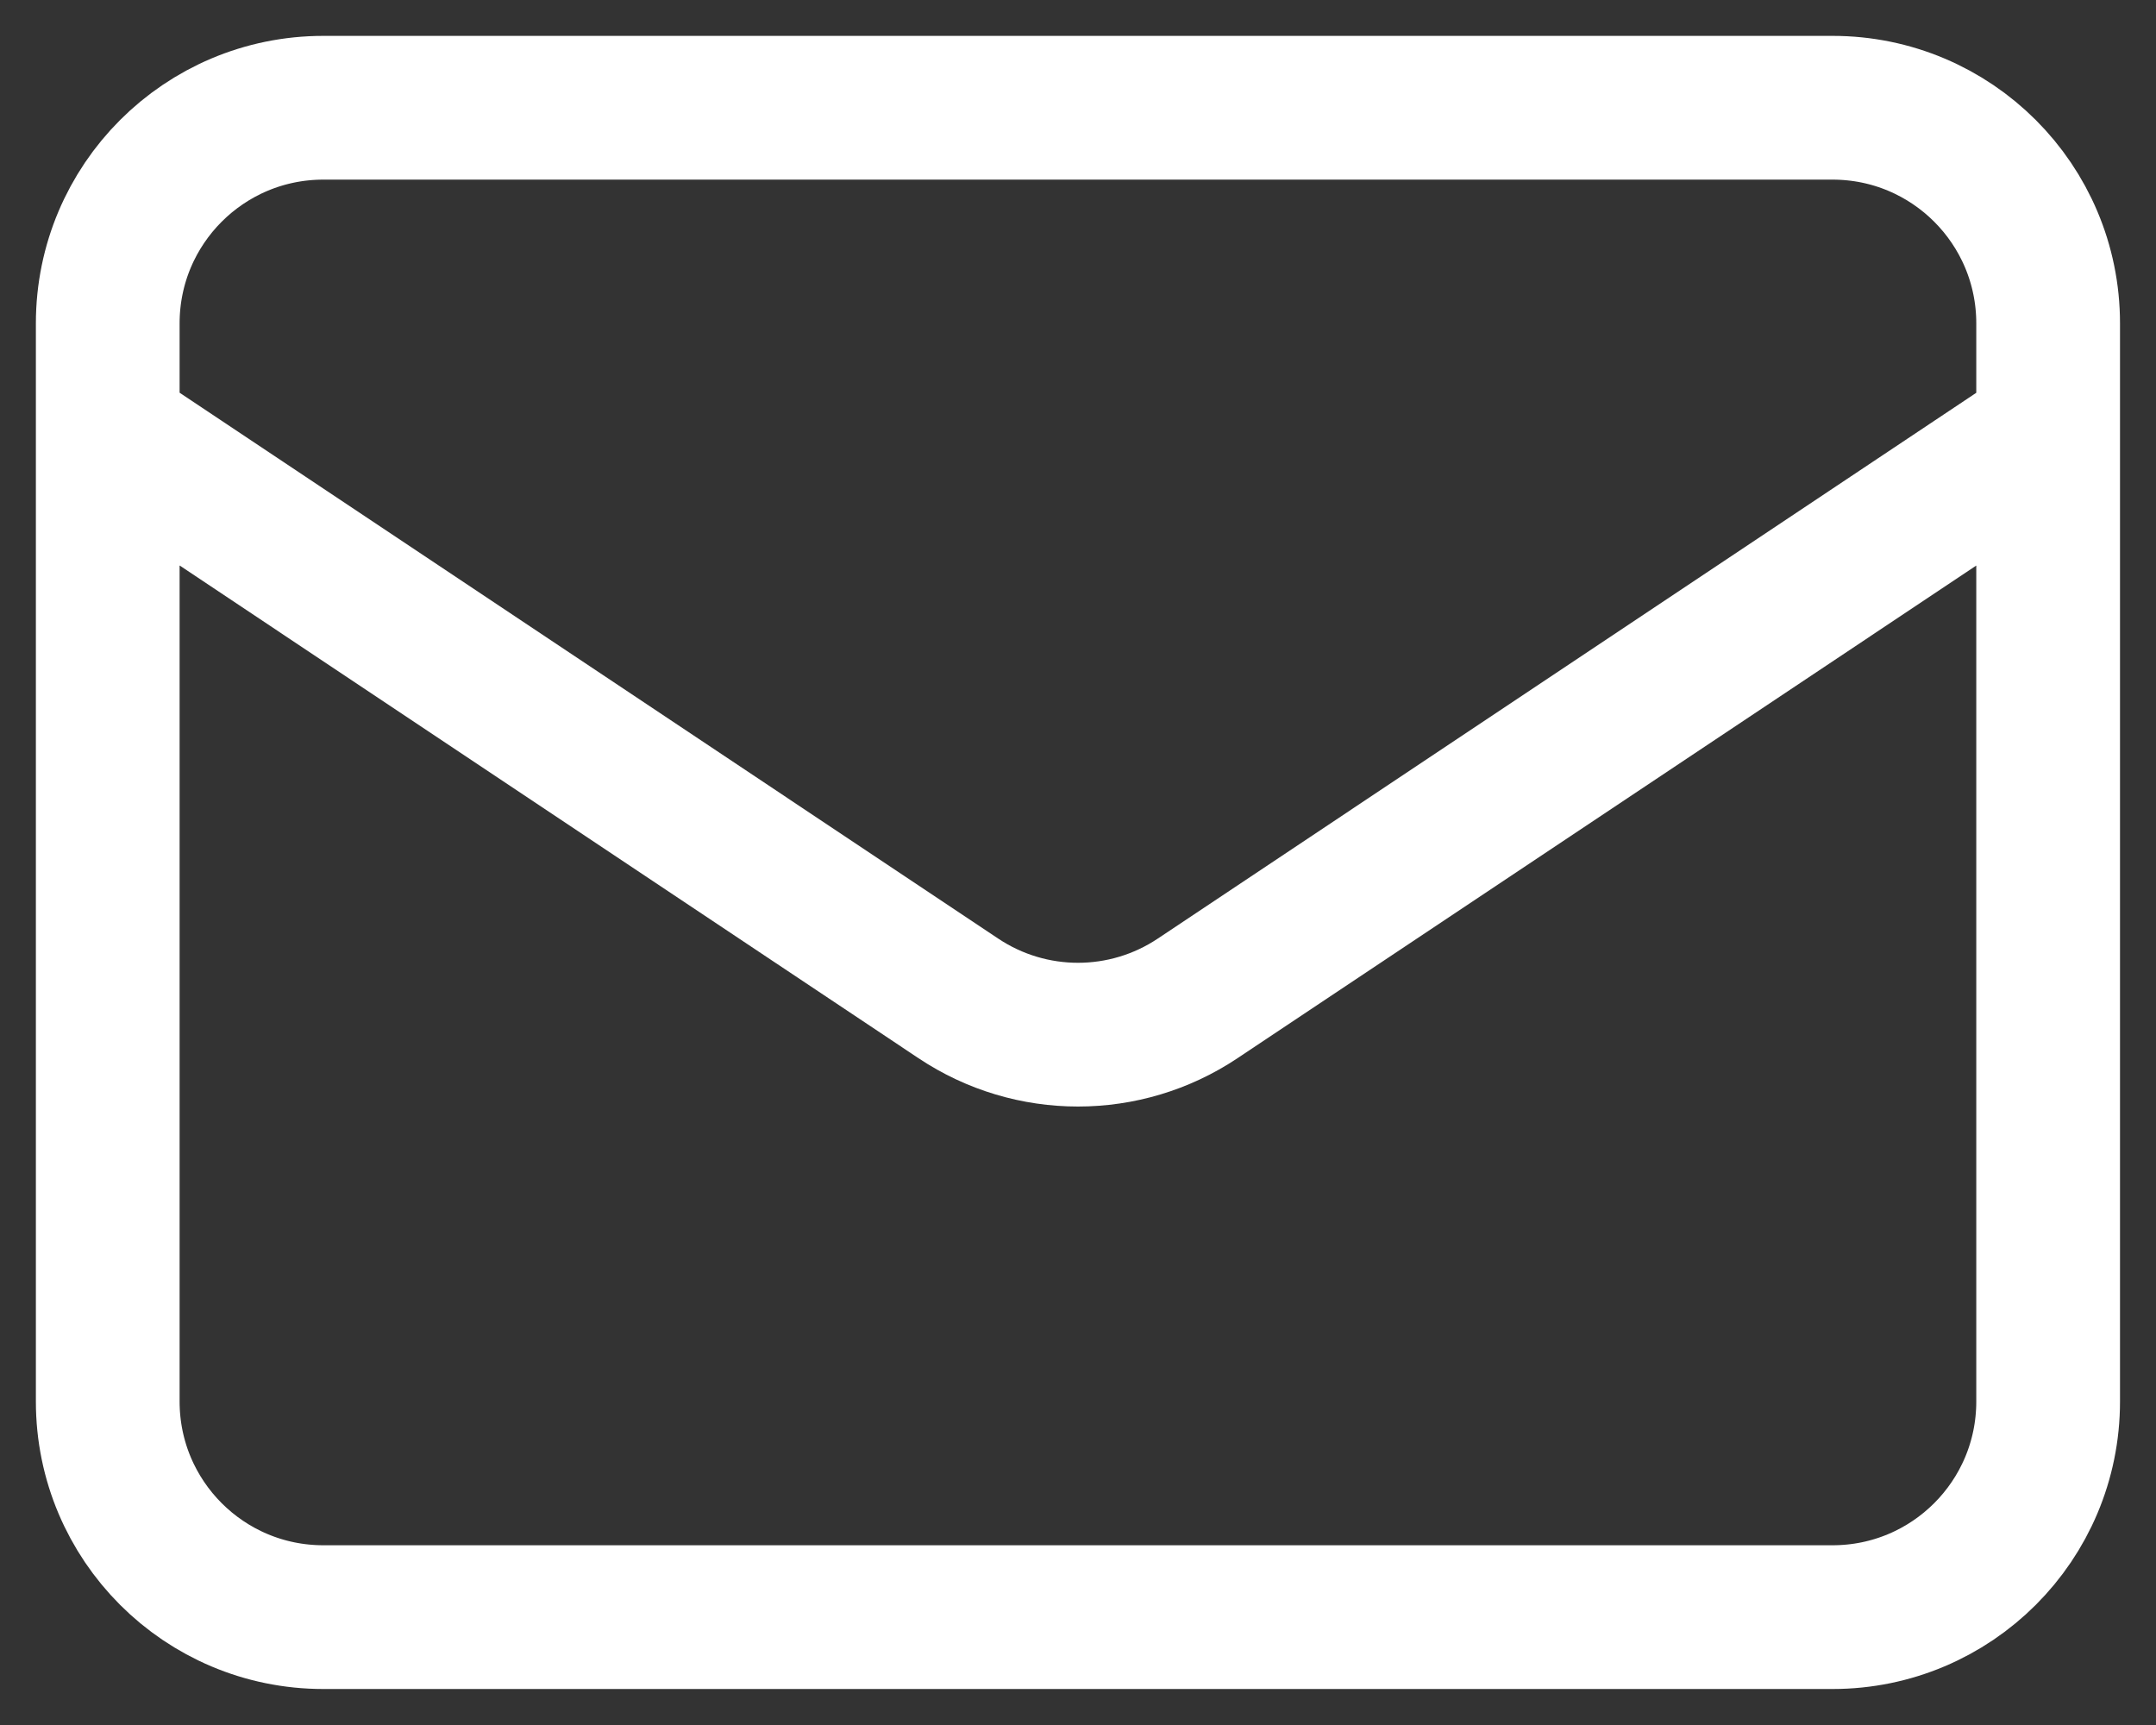
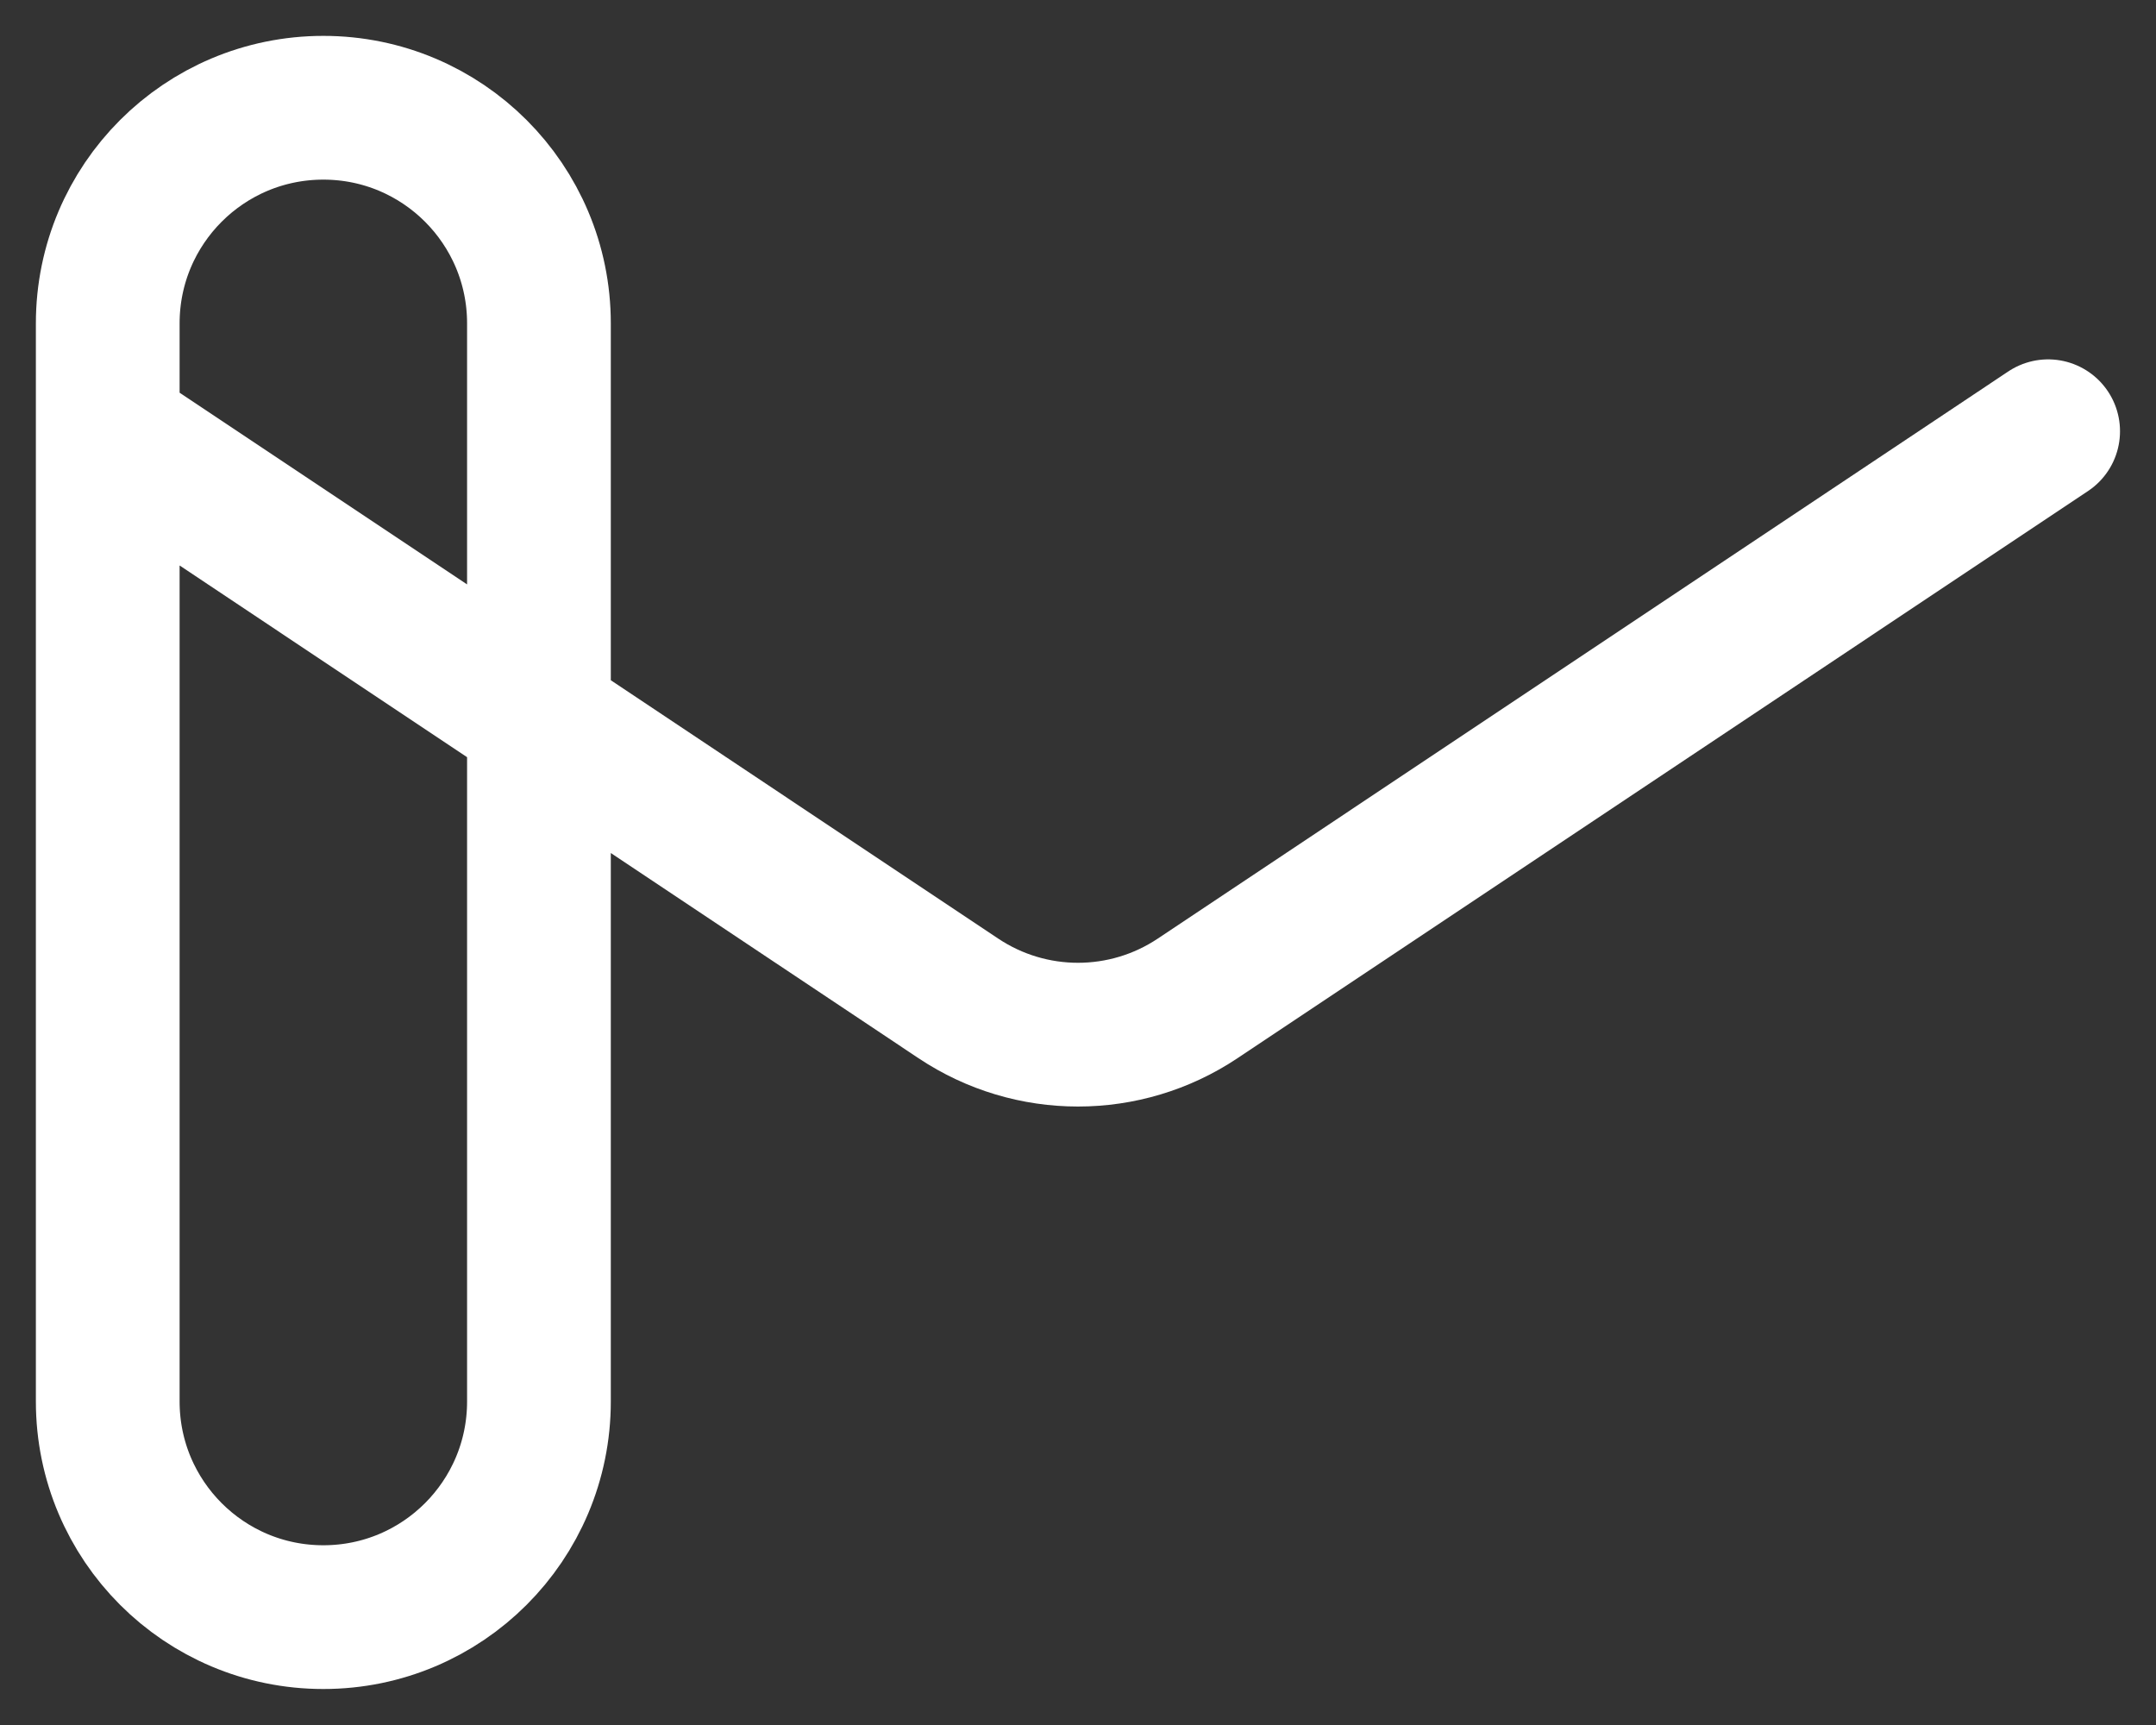
<svg xmlns="http://www.w3.org/2000/svg" xmlns:ns1="http://sodipodi.sourceforge.net/DTD/sodipodi-0.dtd" xmlns:ns2="http://www.inkscape.org/namespaces/inkscape" width="18.75" height="15" viewBox="0 0 18.75 15" fill="none" version="1.1" id="svg10252" ns1:docname="mail.svg" ns2:version="1.2.2 (b0a8486, 2022-12-01)">
  <rect x="0" y="0" width="18.75" height="15" fill="#333333" stroke="none" />
  <defs id="defs10256" />
  <ns1:namedview id="namedview10254" pagecolor="#ffffff" bordercolor="#000000" borderopacity="0.25" ns2:showpageshadow="2" ns2:pageopacity="0.0" ns2:pagecheckerboard="0" ns2:deskcolor="#d1d1d1" showgrid="false" ns2:zoom="9.8333333" ns2:cx="10.627119" ns2:cy="8.440678" ns2:window-width="1536" ns2:window-height="850" ns2:window-x="0" ns2:window-y="25" ns2:window-maximized="0" ns2:current-layer="svg10252" />
-   <path d="m 0.938,3.75 7.397,4.932 c 0.63,0.42 1.45,0.42 2.08,0 L 17.812,3.75 m -15,10.312 h 13.125 c 1.036,0 1.875,-0.839 1.875,-1.875 v -9.375 c 0,-1.036 -0.839,-1.875 -1.875,-1.875 H 2.812 c -1.036,0 -1.875,0.839 -1.875,1.875 v 9.375 c 0,1.036 0.839,1.875 1.875,1.875 z" stroke="#4A5568" stroke-width="1.875" stroke-linecap="round" stroke-linejoin="round" id="path10250" style="fill:none;stroke:#ffffff;stroke-opacity:1;stroke-width:1.25;stroke-dasharray:none" />
+   <path d="m 0.938,3.75 7.397,4.932 c 0.63,0.42 1.45,0.42 2.08,0 L 17.812,3.75 m -15,10.312 c 1.036,0 1.875,-0.839 1.875,-1.875 v -9.375 c 0,-1.036 -0.839,-1.875 -1.875,-1.875 H 2.812 c -1.036,0 -1.875,0.839 -1.875,1.875 v 9.375 c 0,1.036 0.839,1.875 1.875,1.875 z" stroke="#4A5568" stroke-width="1.875" stroke-linecap="round" stroke-linejoin="round" id="path10250" style="fill:none;stroke:#ffffff;stroke-opacity:1;stroke-width:1.25;stroke-dasharray:none" />
</svg>